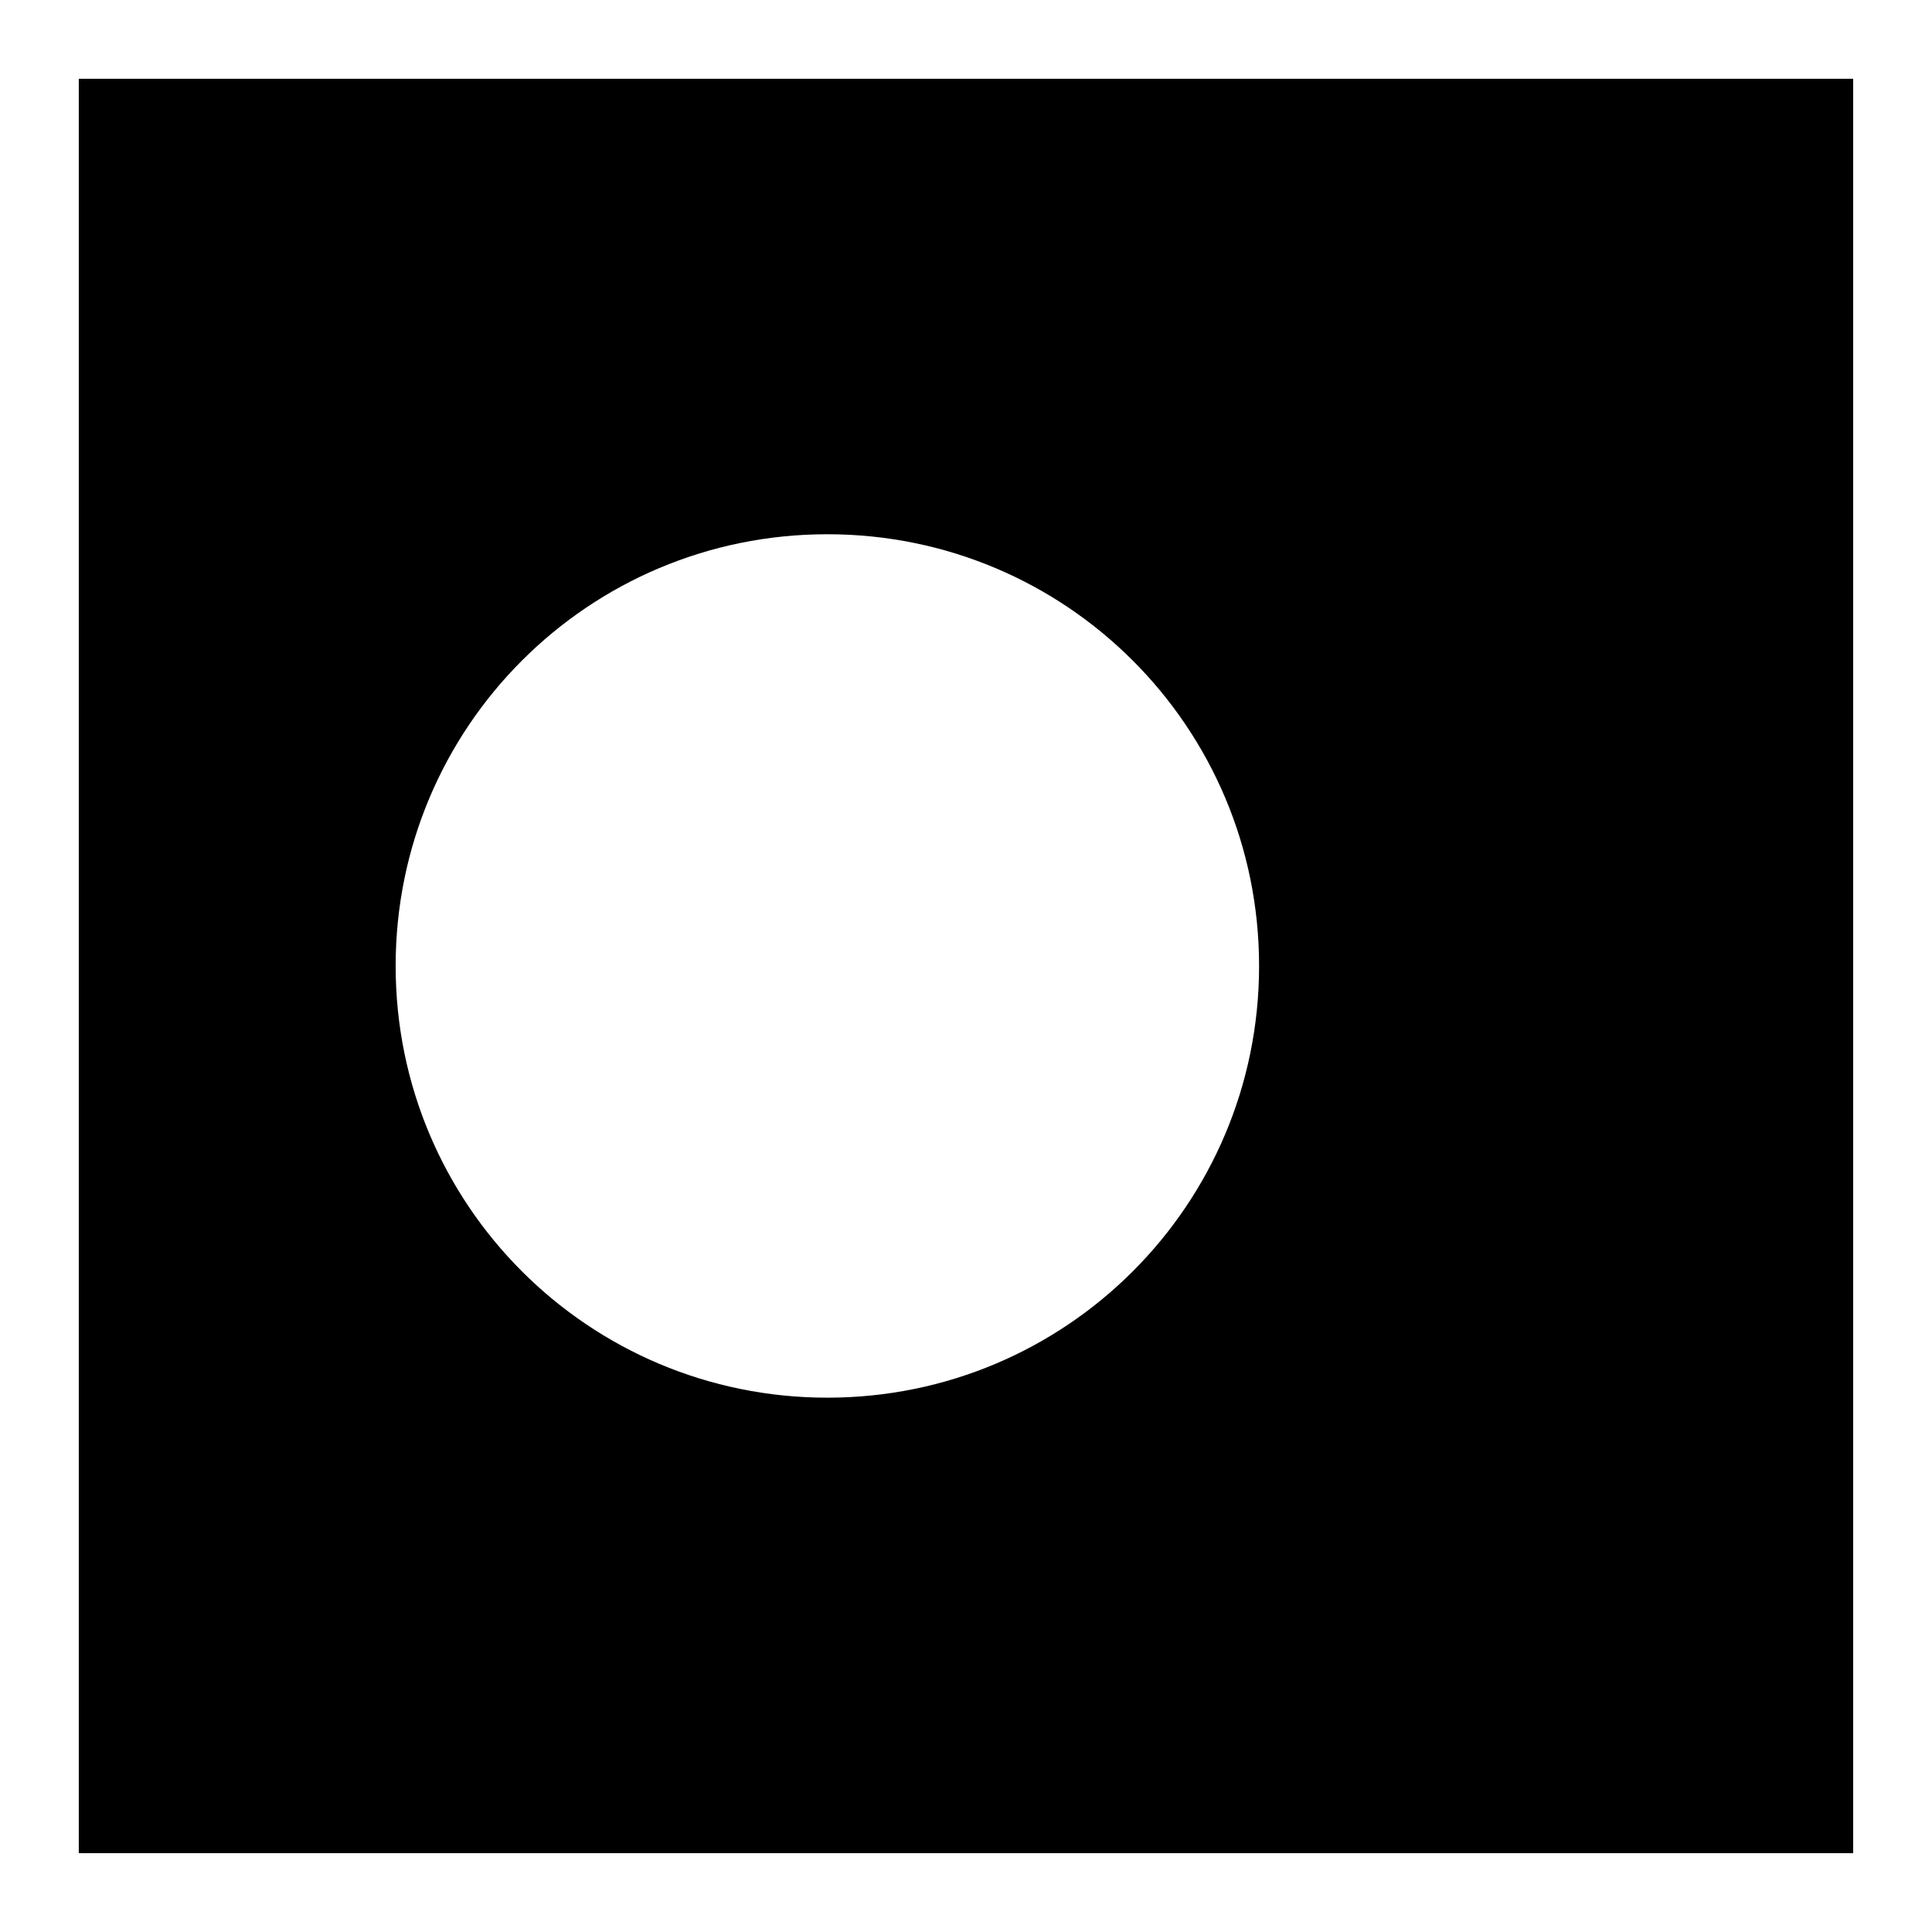
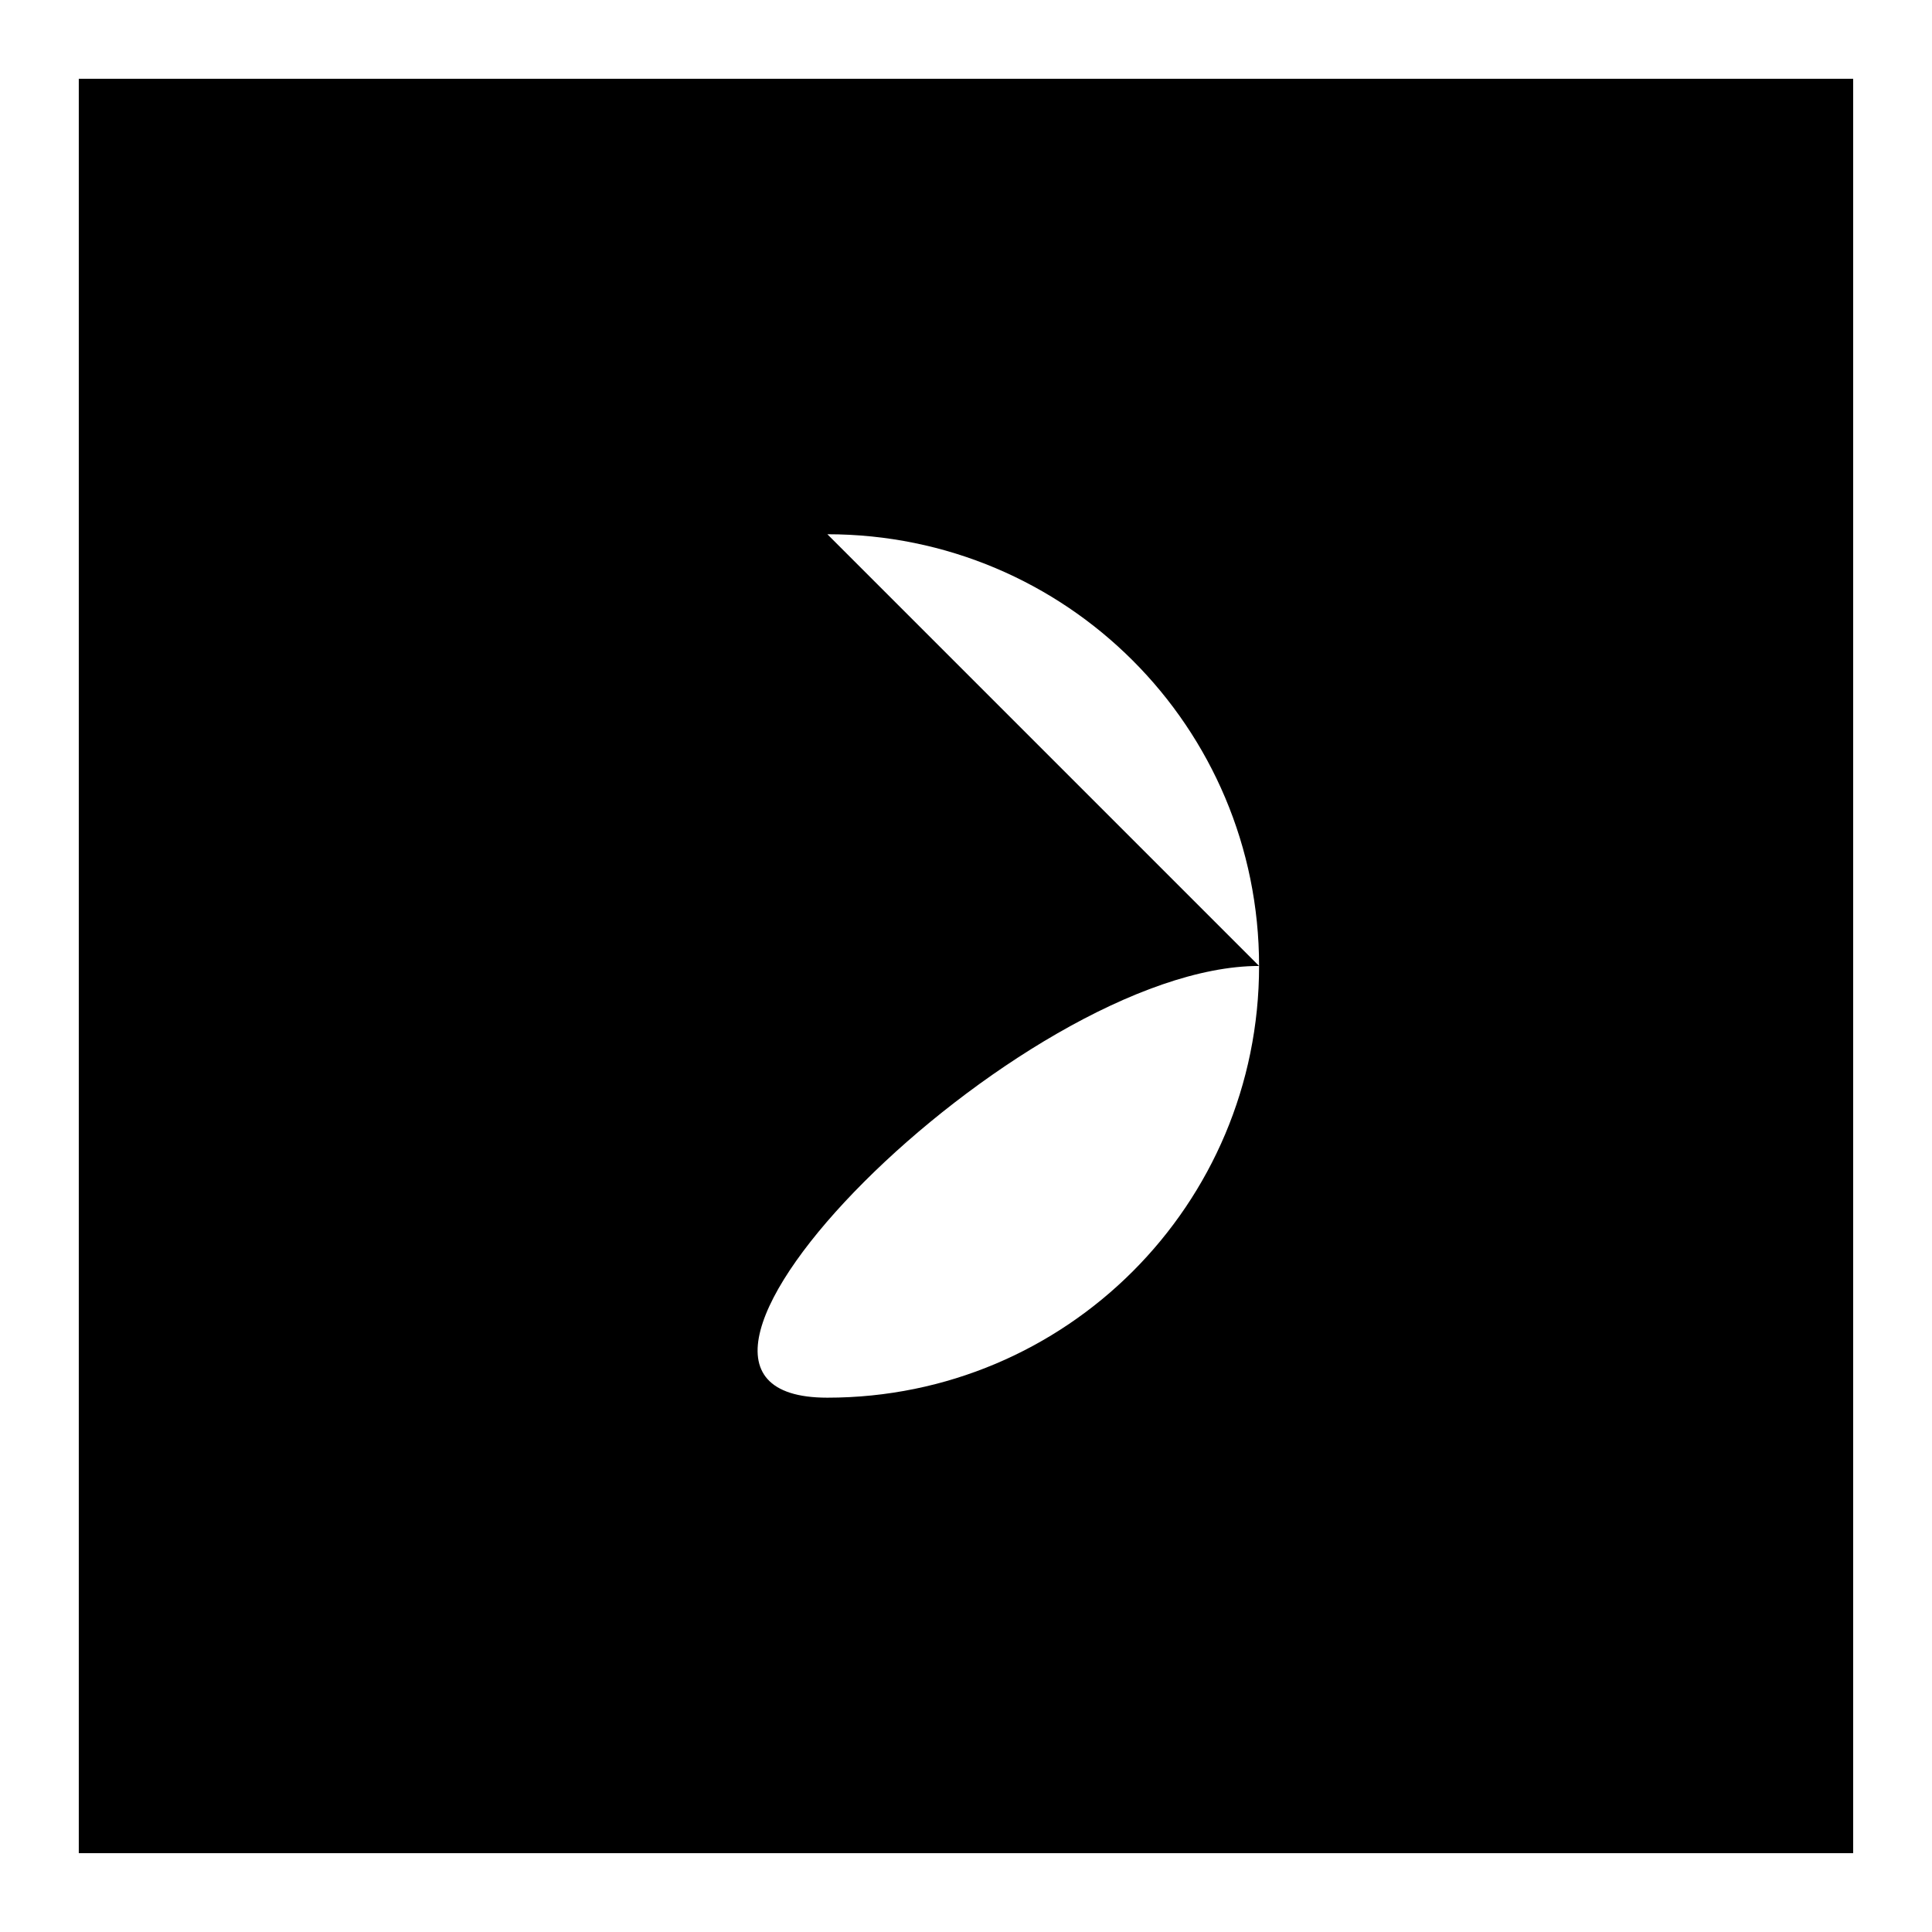
<svg xmlns="http://www.w3.org/2000/svg" fill="#000000" width="800px" height="800px" version="1.1" viewBox="144 144 512 512">
-   <path d="m164.88 164.88v470.23h470.23v-470.23zm198.38 120.7c63.285 0 114.41 51.129 114.41 114.41s-51.125 114.41-114.41 114.41c-63.285 0-114.41-51.125-114.41-114.41s51.125-114.41 114.41-114.41z" />
+   <path d="m164.88 164.88v470.23h470.23v-470.23zm198.38 120.7c63.285 0 114.41 51.129 114.41 114.41s-51.125 114.41-114.41 114.41s51.125-114.41 114.41-114.41z" />
</svg>